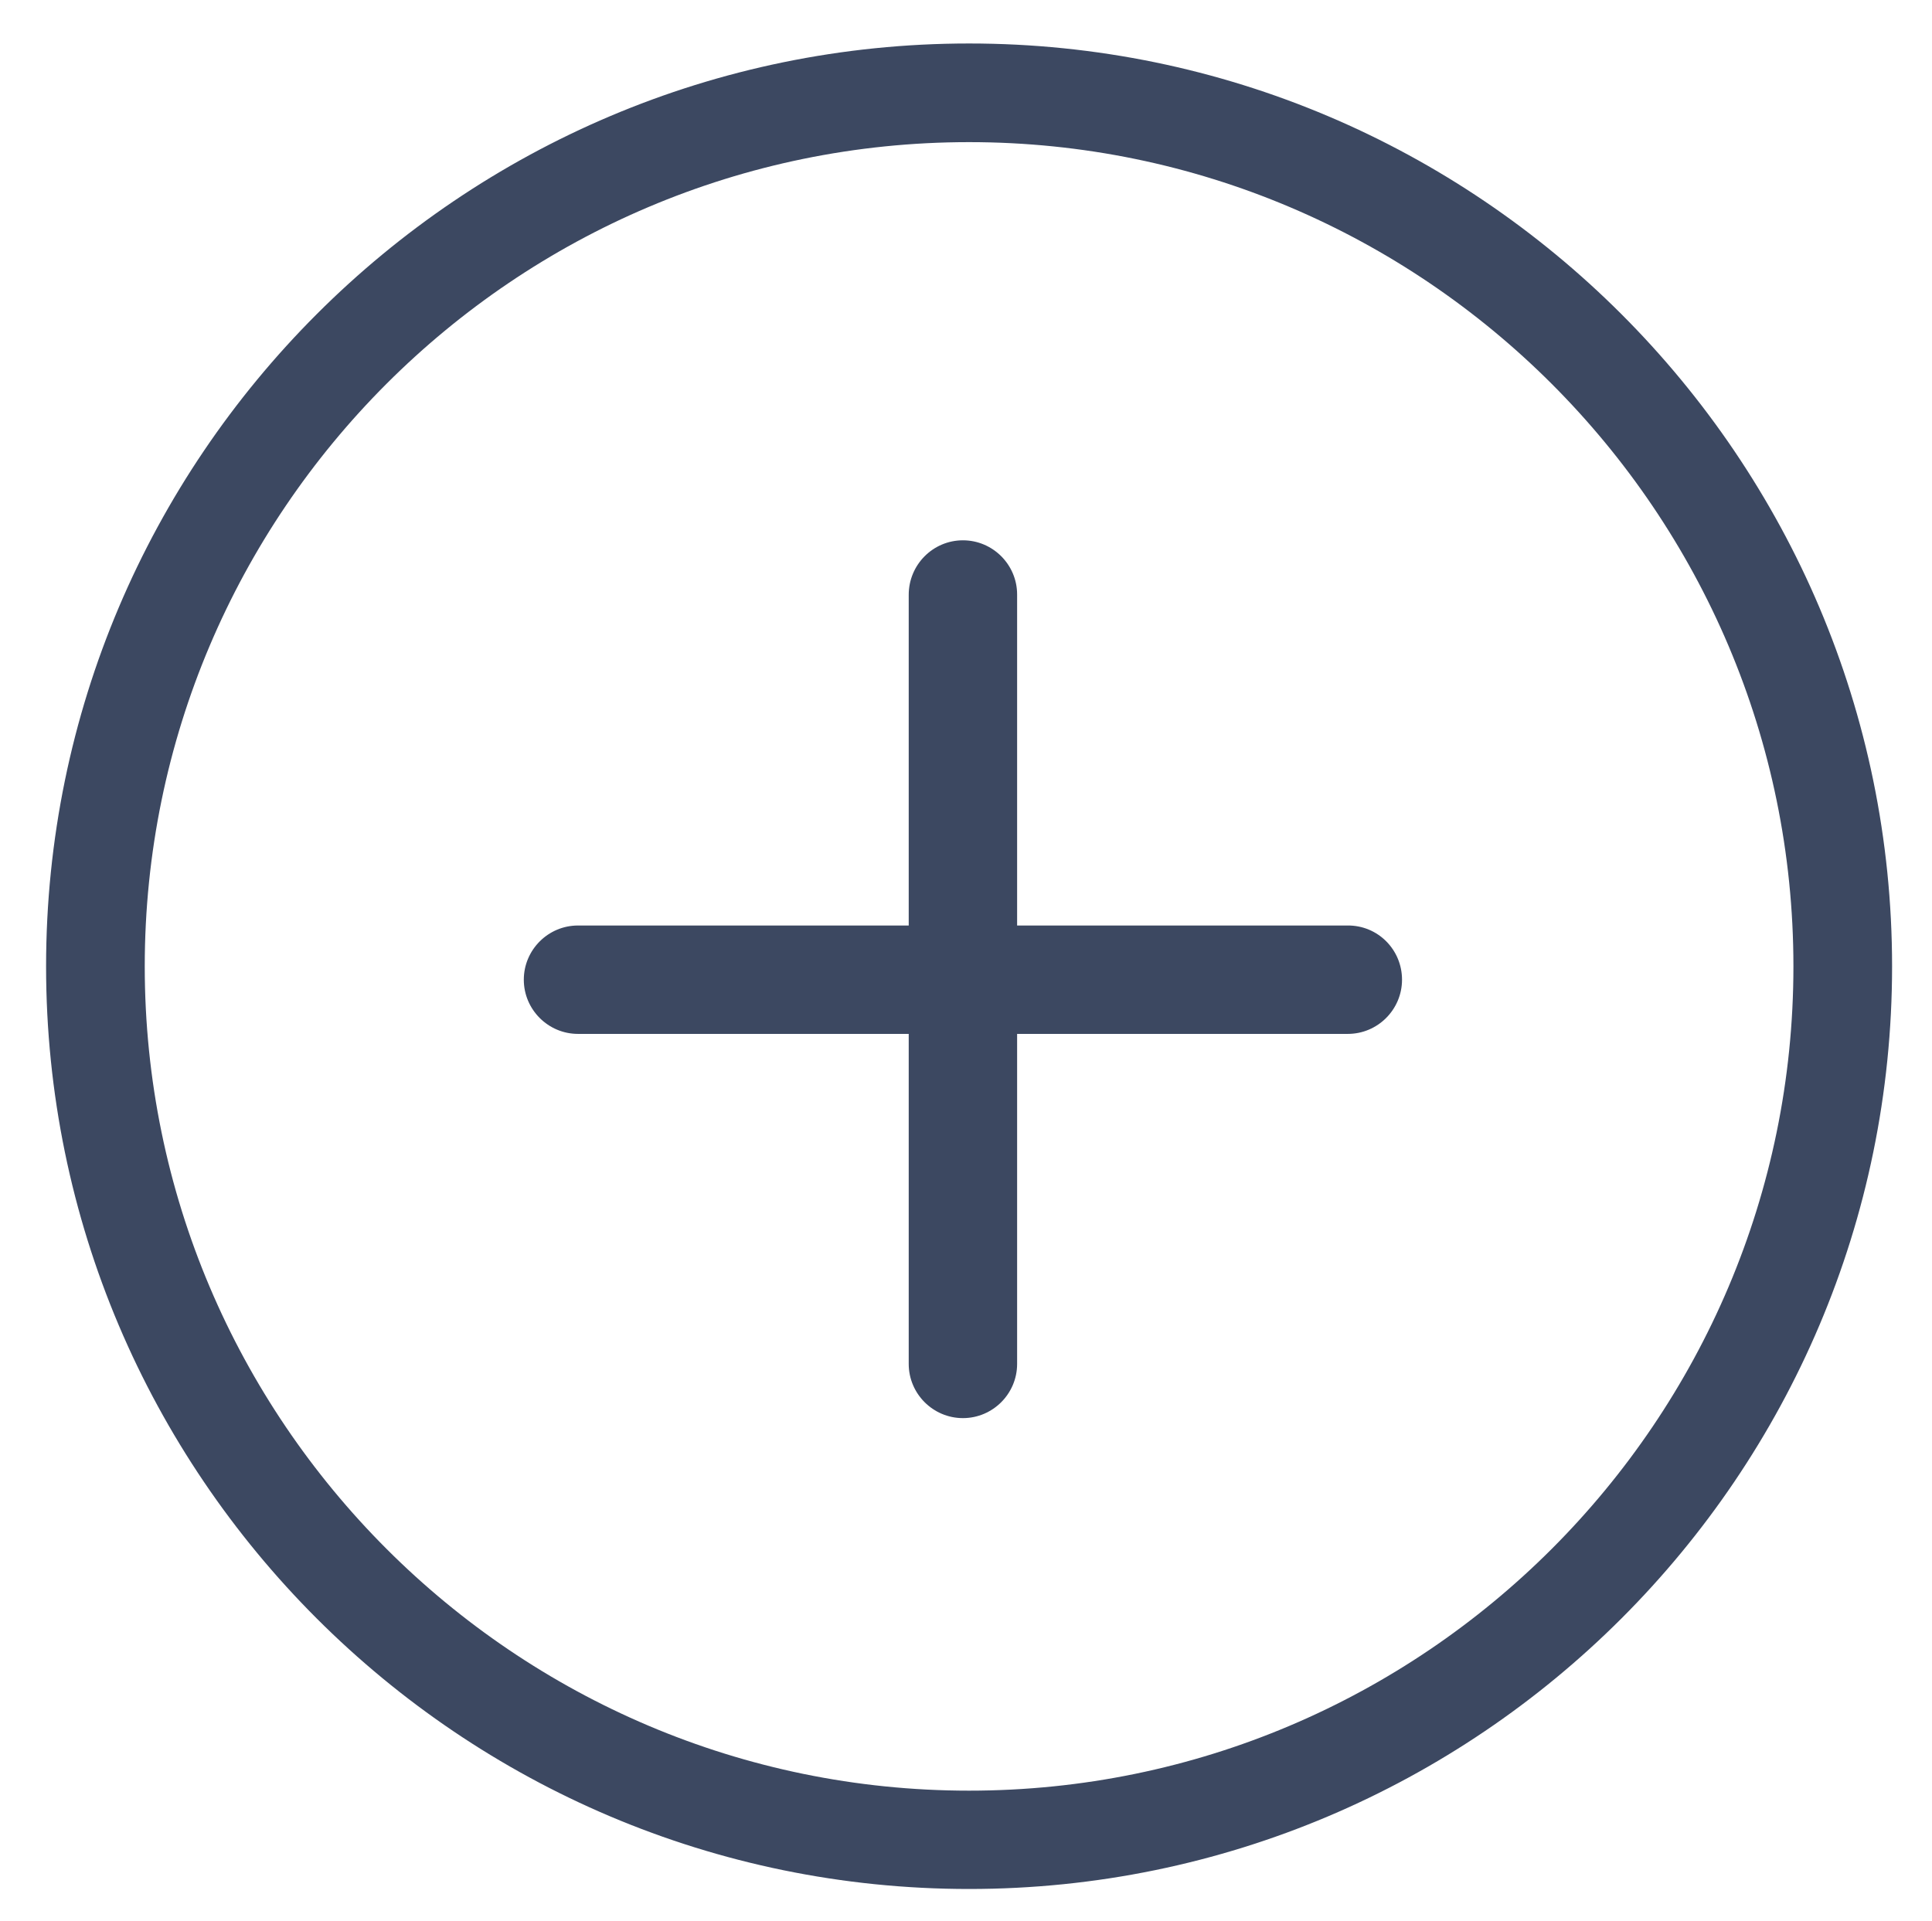
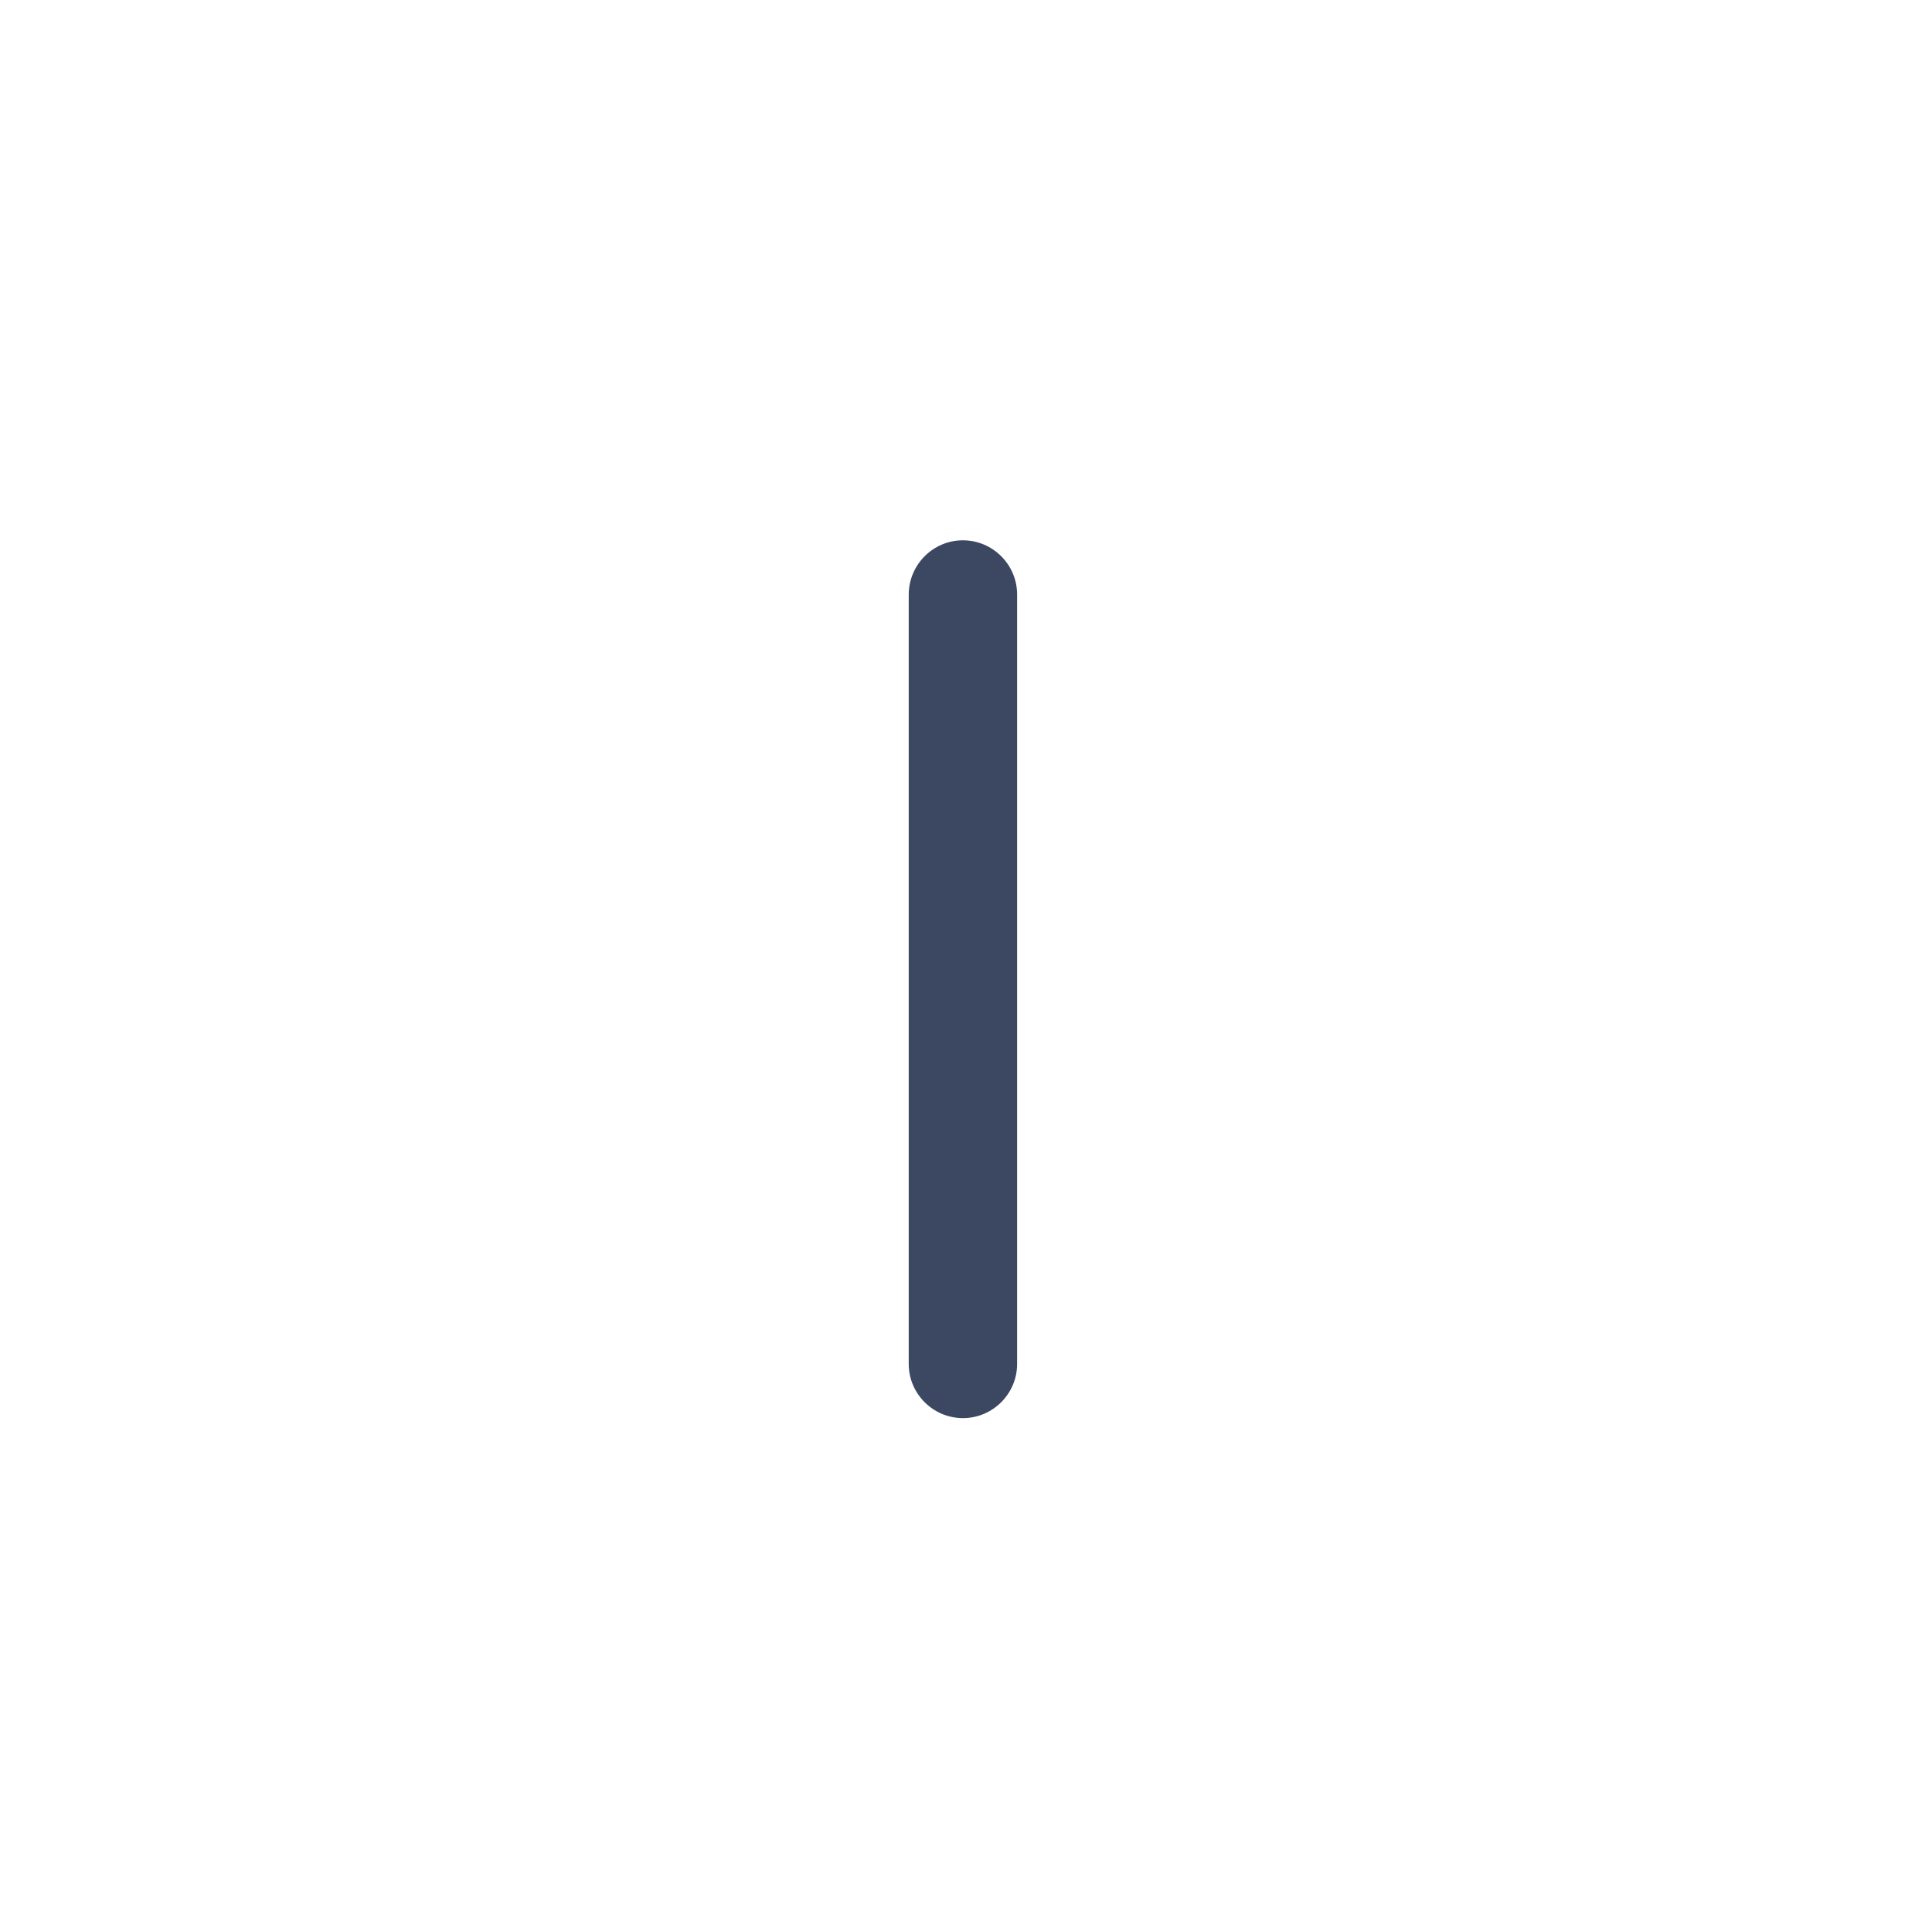
<svg xmlns="http://www.w3.org/2000/svg" version="1.1" id="Capa_1" x="0px" y="0px" viewBox="0 0 595.3 592" style="enable-background:new 0 0 595.3 592;" xml:space="preserve">
  <style type="text/css">
	.st0{fill:#3C4861;}
</style>
  <g>
    <g>
      <g>
        <g>
          <path class="st0" d="M296.7,166.5c9.2,0,16.7,7.5,16.7,16.7v237.1c0,9.2-7.5,16.7-16.7,16.7c-9.2,0-16.7-7.5-16.7-16.7V183.3      C280,174,287.5,166.5,296.7,166.5z" />
        </g>
        <g>
          <g>
-             <path class="st0" d="M432,301.9c0,9.2-7.5,16.7-16.7,16.7H178.1c-9.2,0-16.7-7.5-16.7-16.7c0-9.2,7.5-16.7,16.7-16.7h237.1       C424.5,285.1,432,292.6,432,301.9z" />
-           </g>
+             </g>
        </g>
      </g>
      <g>
-         <path class="st0" d="M14.2,297.8C14.2,141,141.8,13.4,298.6,13.4S583,141,583,297.8S455.4,582.1,298.6,582.1     S14.2,454.6,14.2,297.8z M552.6,297.8c0-140.1-114-254-254-254c-140.1,0-254,114-254,254s114,254,254,254     C438.7,551.8,552.6,437.8,552.6,297.8z" />
-       </g>
+         </g>
    </g>
  </g>
</svg>